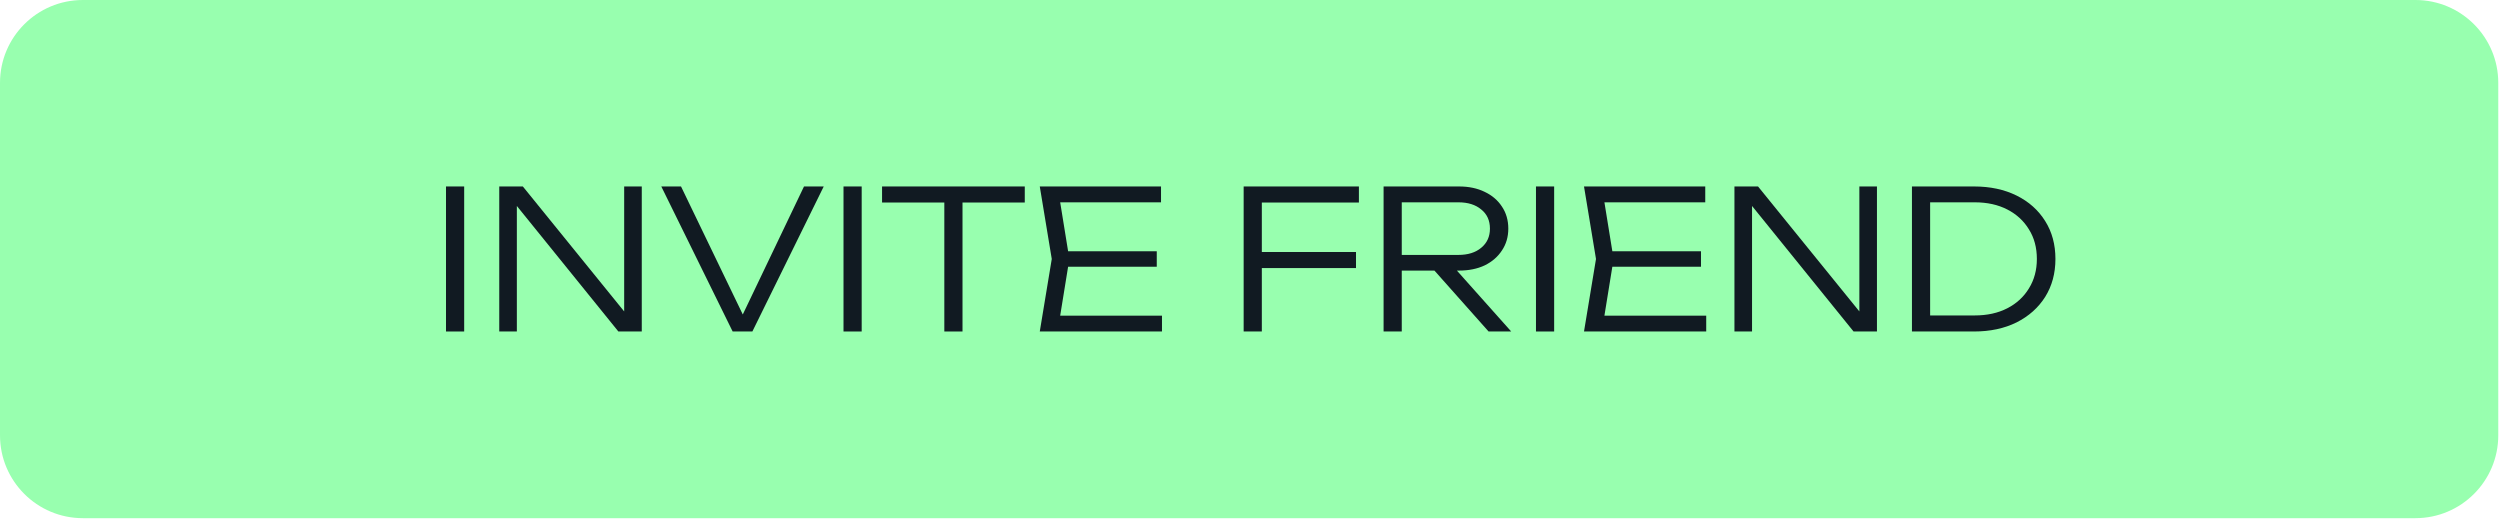
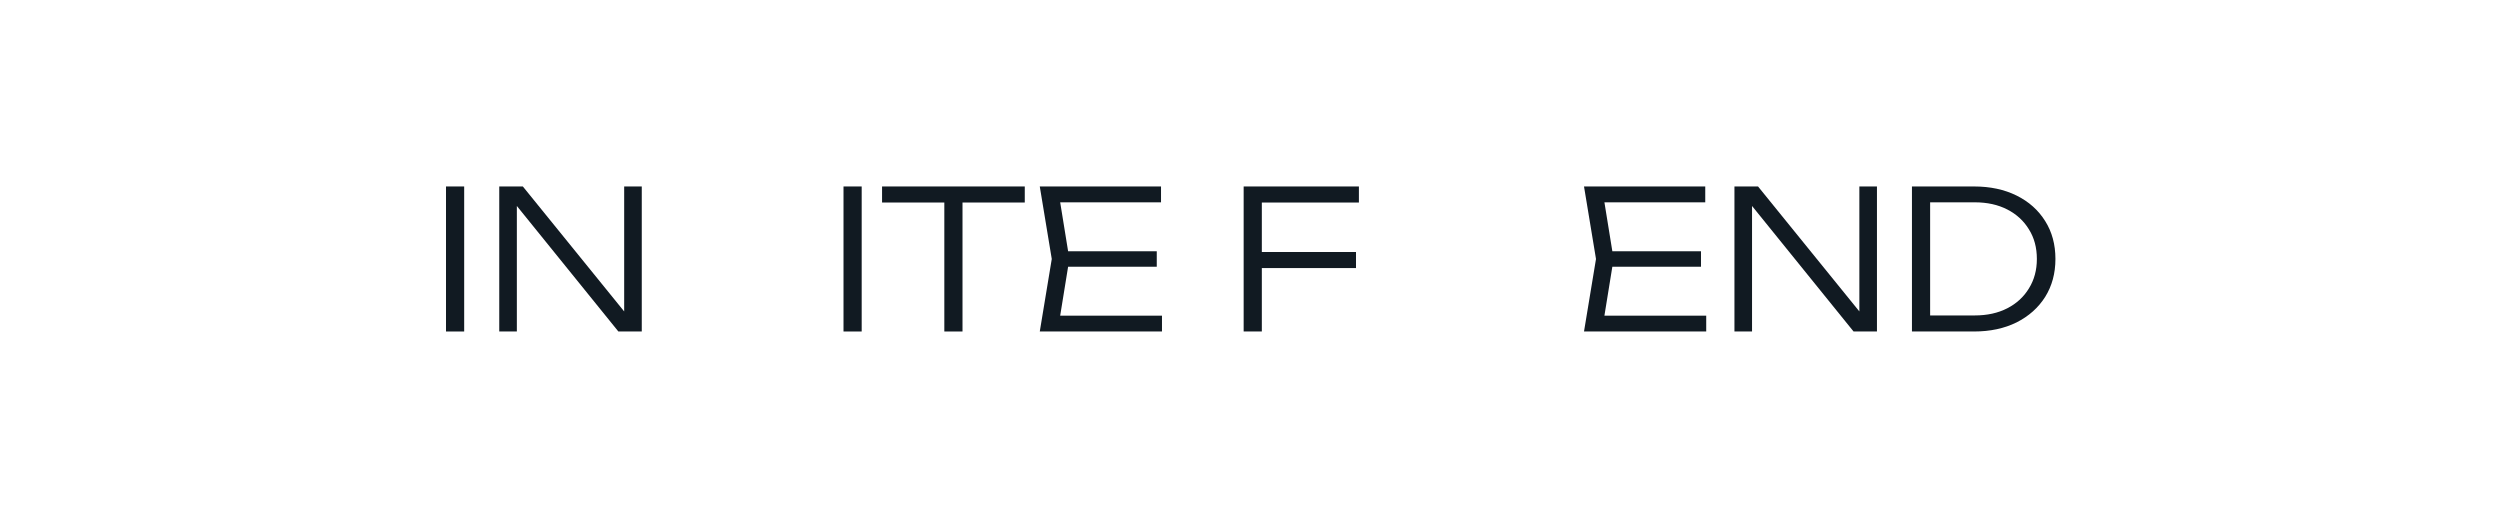
<svg xmlns="http://www.w3.org/2000/svg" width="724" height="151" viewBox="0 0 724 151" fill="none">
-   <path d="M0 24C0 10.745 10.745 0 24 0H699.5C712.755 0 723.5 10.745 723.5 24V126.061C723.5 139.315 712.755 150.061 699.5 150.061H24C10.745 150.061 0 139.315 0 126.061V24Z" fill="#98FFAF" />
  <path d="M129.162 54H134.426V96H129.162V54Z" fill="#111A22" />
  <path d="M183.336 93.368L180.76 93.536V54H185.856V96H179.08L147.104 56.464L149.68 56.296V96H144.584V54H151.416L183.336 93.368Z" fill="#111A22" />
-   <path d="M216.487 93.928H213.743L232.839 54H238.551L217.887 96H212.175L191.511 54H197.223L216.487 93.928Z" fill="#111A22" />
  <path d="M244.28 54H249.544V96H244.28V54Z" fill="#111A22" />
  <path d="M273.477 56.52H278.741V96H273.477V56.52ZM255.445 54H296.773V58.648H255.445V54Z" fill="#111A22" />
  <path d="M334.999 72.76V77.24H306.383V72.76H334.999ZM309.687 75L306.495 94.712L303.695 91.408H336.511V96H301.119L304.591 75L301.119 54H336.231V58.592H303.695L306.495 55.288L309.687 75Z" fill="#111A22" />
  <path d="M362.682 72.984H392.698V77.632H362.682V72.984ZM393.538 54V58.648H362.122L365.426 55.288V96H360.162V54H393.538Z" fill="#111A22" />
-   <path d="M404.326 73.824H422.358C425.121 73.824 427.323 73.133 428.966 71.752C430.646 70.371 431.486 68.523 431.486 66.208C431.486 63.856 430.646 62.008 428.966 60.664C427.323 59.283 425.121 58.592 422.358 58.592H403.598L405.95 55.792V96H400.686V54H422.526C425.363 54 427.846 54.523 429.974 55.568C432.102 56.576 433.763 57.995 434.958 59.824C436.19 61.653 436.806 63.781 436.806 66.208C436.806 68.597 436.19 70.707 434.958 72.536C433.763 74.365 432.102 75.803 429.974 76.848C427.846 77.856 425.363 78.36 422.526 78.36H404.326V73.824ZM413.622 76.344H420.118L437.646 96H431.094L413.622 76.344Z" fill="#111A22" />
-   <path d="M444.819 54H450.083V96H444.819V54Z" fill="#111A22" />
  <path d="M492.609 72.76V77.24H463.993V72.76H492.609ZM467.297 75L464.105 94.712L461.305 91.408H494.121V96H458.729L462.201 75L458.729 54H493.841V58.592H461.305L464.105 55.288L467.297 75Z" fill="#111A22" />
  <path d="M541.047 93.368L538.471 93.536V54H543.567V96H536.791L504.815 56.464L507.391 56.296V96H502.295V54H509.127L541.047 93.368Z" fill="#111A22" />
  <path d="M571.677 54C576.344 54 580.451 54.877 583.997 56.632C587.544 58.387 590.307 60.851 592.285 64.024C594.264 67.16 595.253 70.819 595.253 75C595.253 79.144 594.264 82.803 592.285 85.976C590.307 89.112 587.544 91.576 583.997 93.368C580.451 95.123 576.344 96 571.677 96H553.701V54H571.677ZM558.965 94.6L555.605 91.352H571.901C575.485 91.352 578.621 90.661 581.309 89.28C583.997 87.899 586.088 85.976 587.581 83.512C589.112 81.048 589.877 78.211 589.877 75C589.877 71.715 589.112 68.859 587.581 66.432C586.088 63.968 583.997 62.045 581.309 60.664C578.621 59.283 575.485 58.592 571.901 58.592H555.605L558.965 55.4V94.6Z" fill="#111A22" />
</svg>